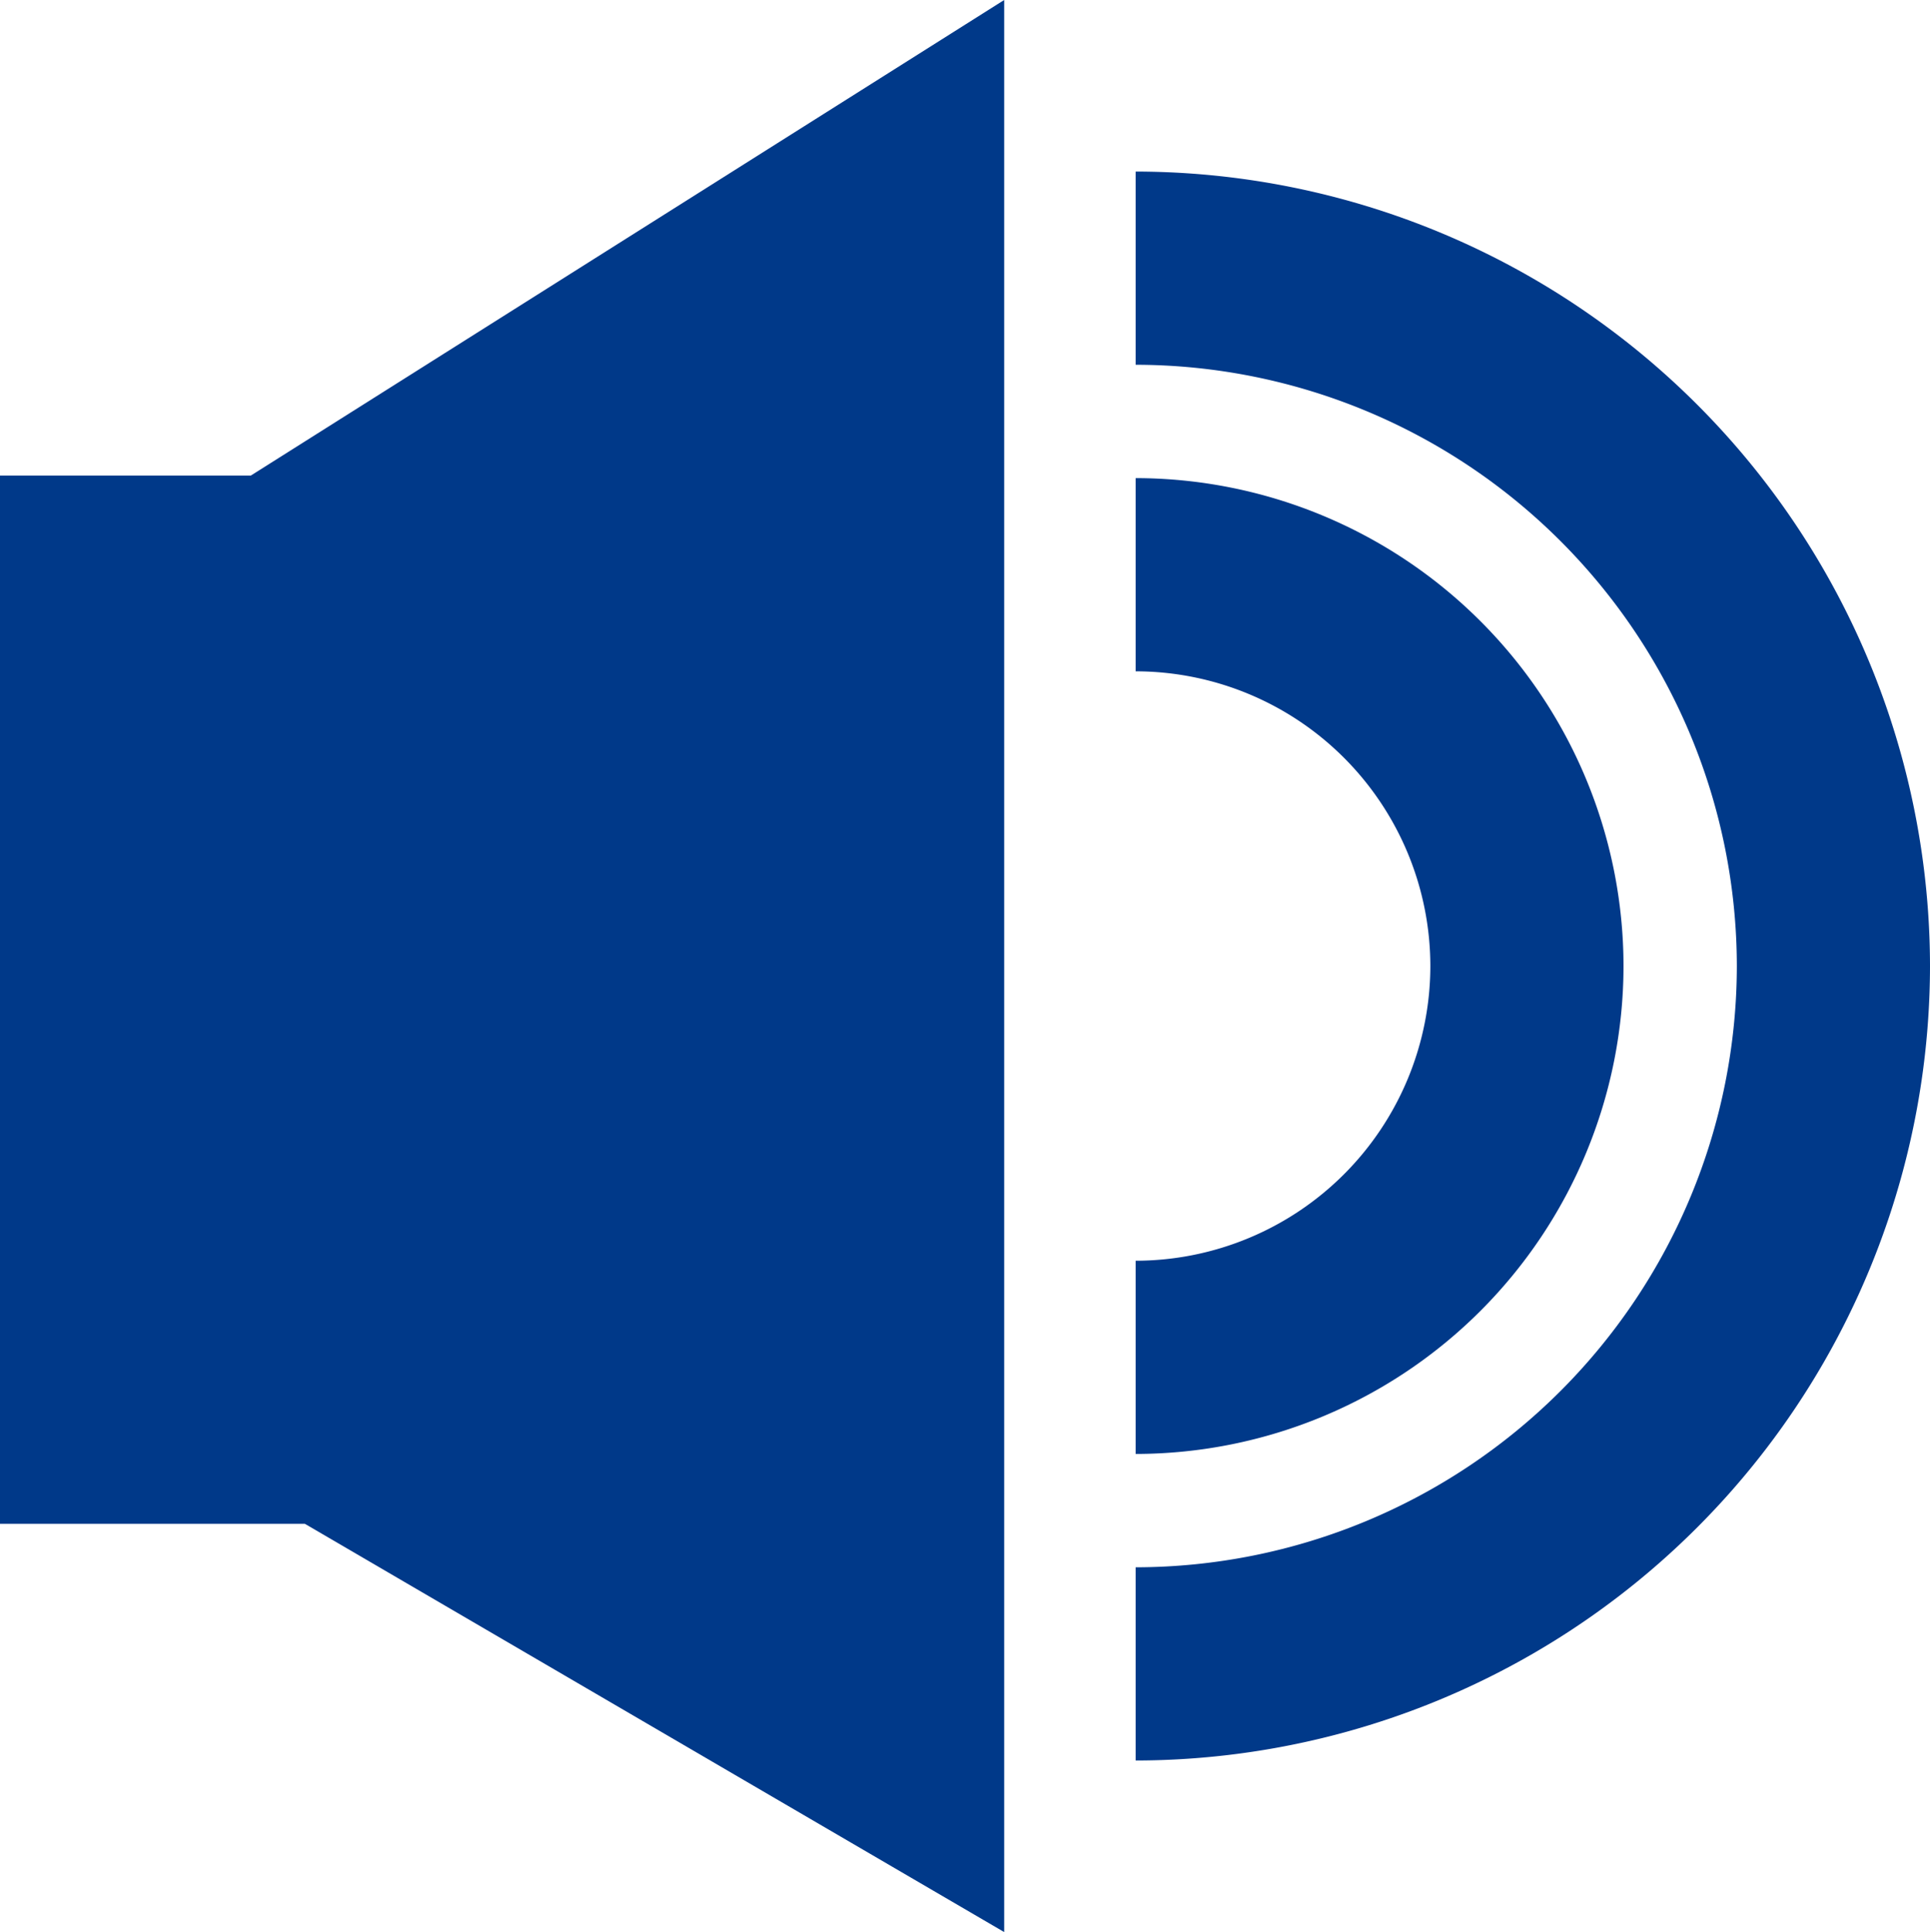
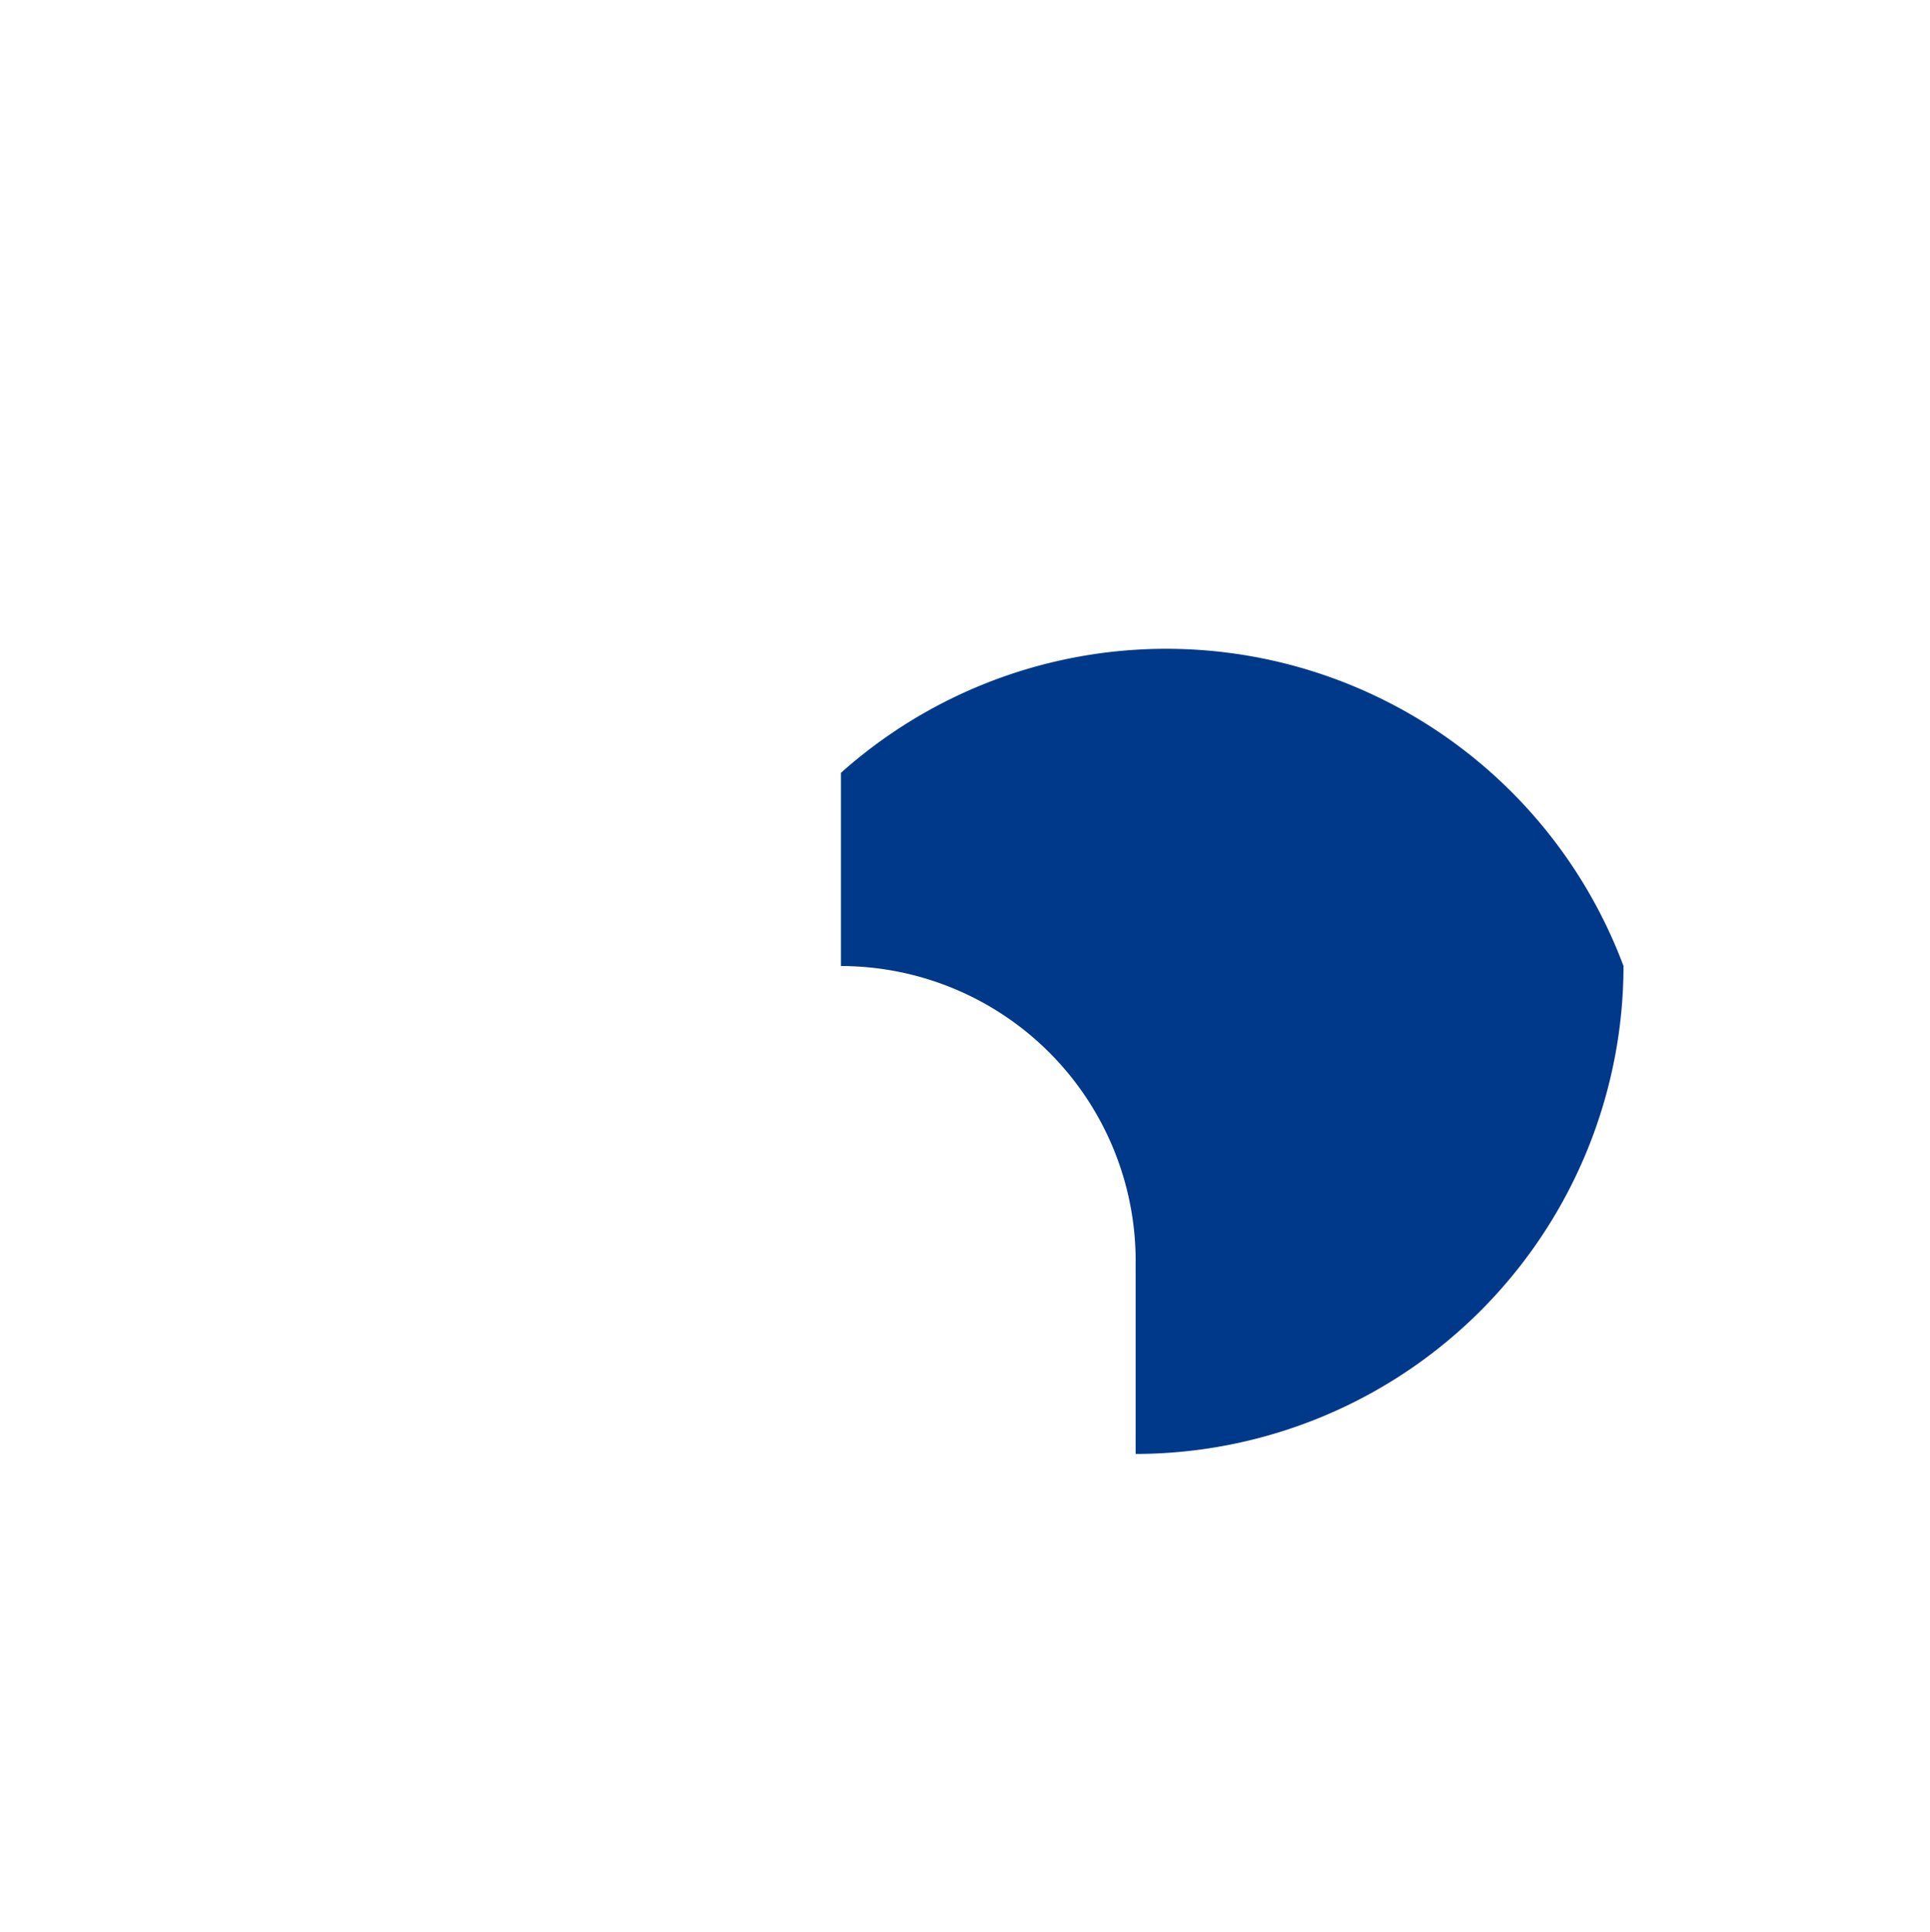
<svg xmlns="http://www.w3.org/2000/svg" width="29.975" height="30" viewBox="0 0 29.975 30">
  <defs>
    <style>.a{fill:#003989;}</style>
  </defs>
  <g transform="translate(89.696 0)">
-     <path class="a" d="M-72.058,22.576v-3A4.582,4.582,0,0,0-67.481,15a4.582,4.582,0,0,0-4.577-4.576v-3A7.585,7.585,0,0,1-64.481,15,7.585,7.585,0,0,1-72.058,22.576Z" />
-     <path class="a" d="M-72.058,27.336v-3A9.348,9.348,0,0,0-62.721,15a9.348,9.348,0,0,0-9.337-9.336v-3A12.35,12.35,0,0,1-59.721,15,12.35,12.35,0,0,1-72.058,27.336Z" />
-     <path class="a" d="M-74.1,0l-11.7,7.384h-3.9V23.661h4.739L-74.1,30Z" />
+     <path class="a" d="M-72.058,22.576v-3a4.582,4.582,0,0,0-4.577-4.576v-3A7.585,7.585,0,0,1-64.481,15,7.585,7.585,0,0,1-72.058,22.576Z" />
  </g>
</svg>